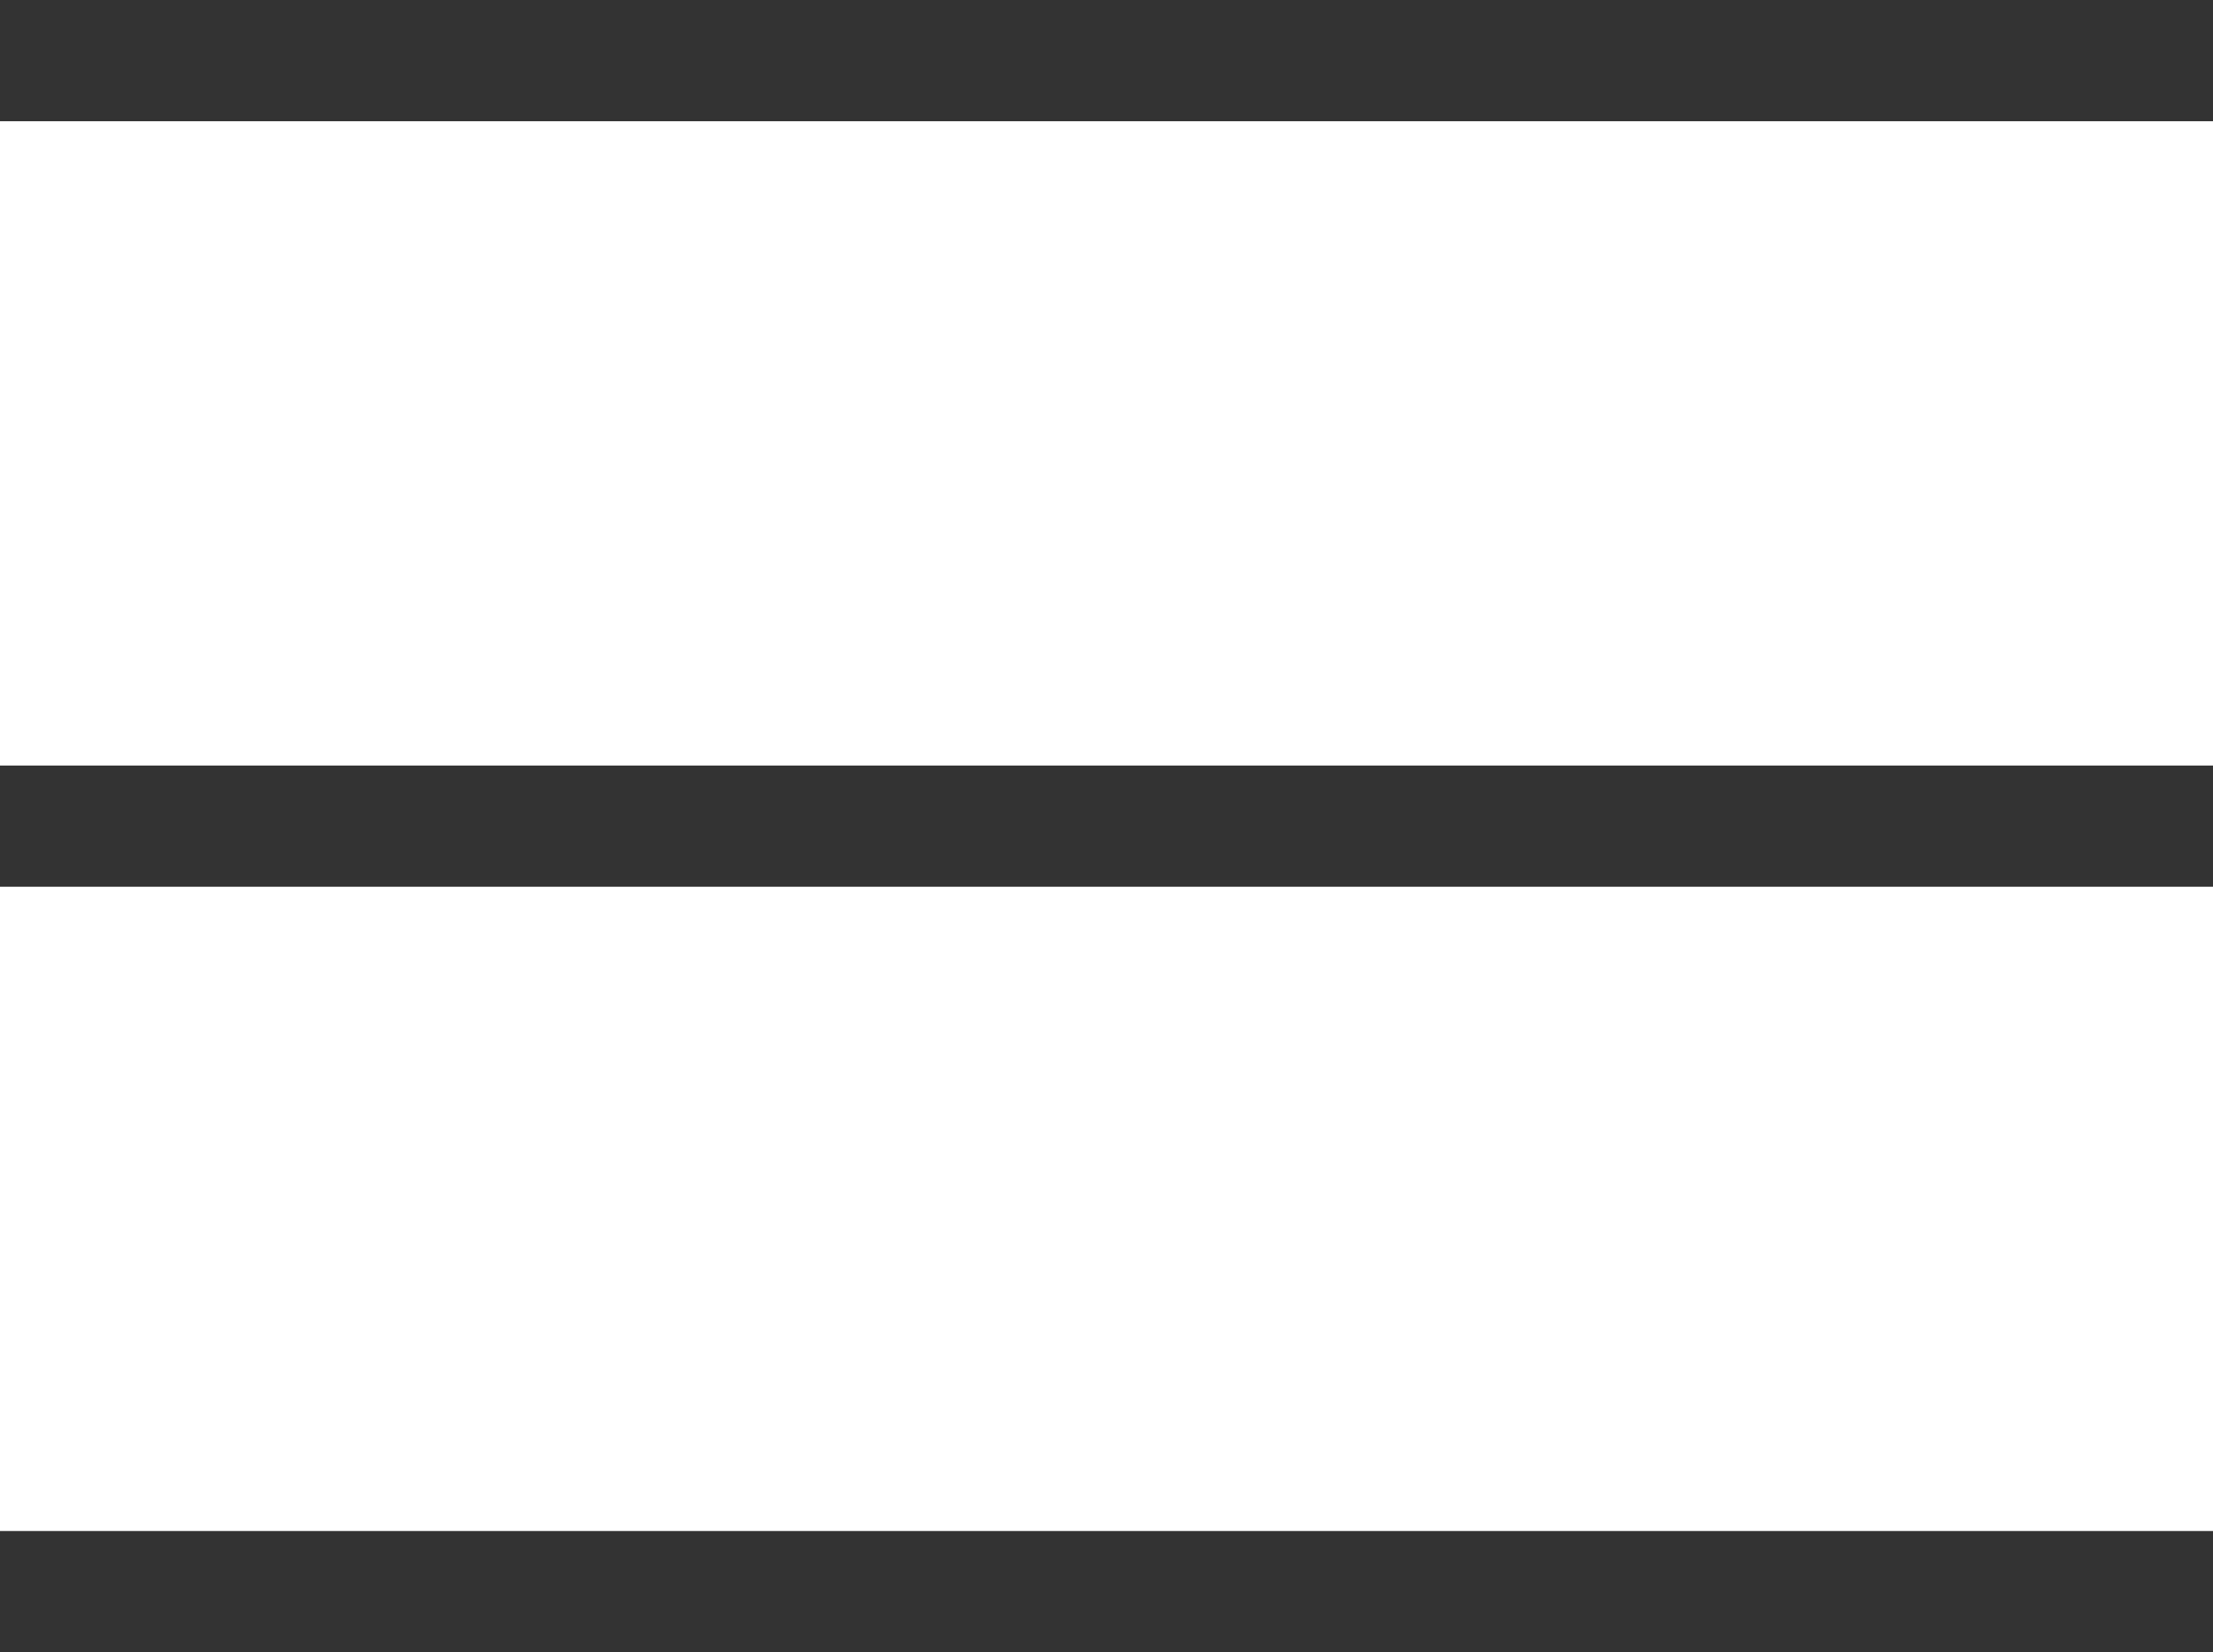
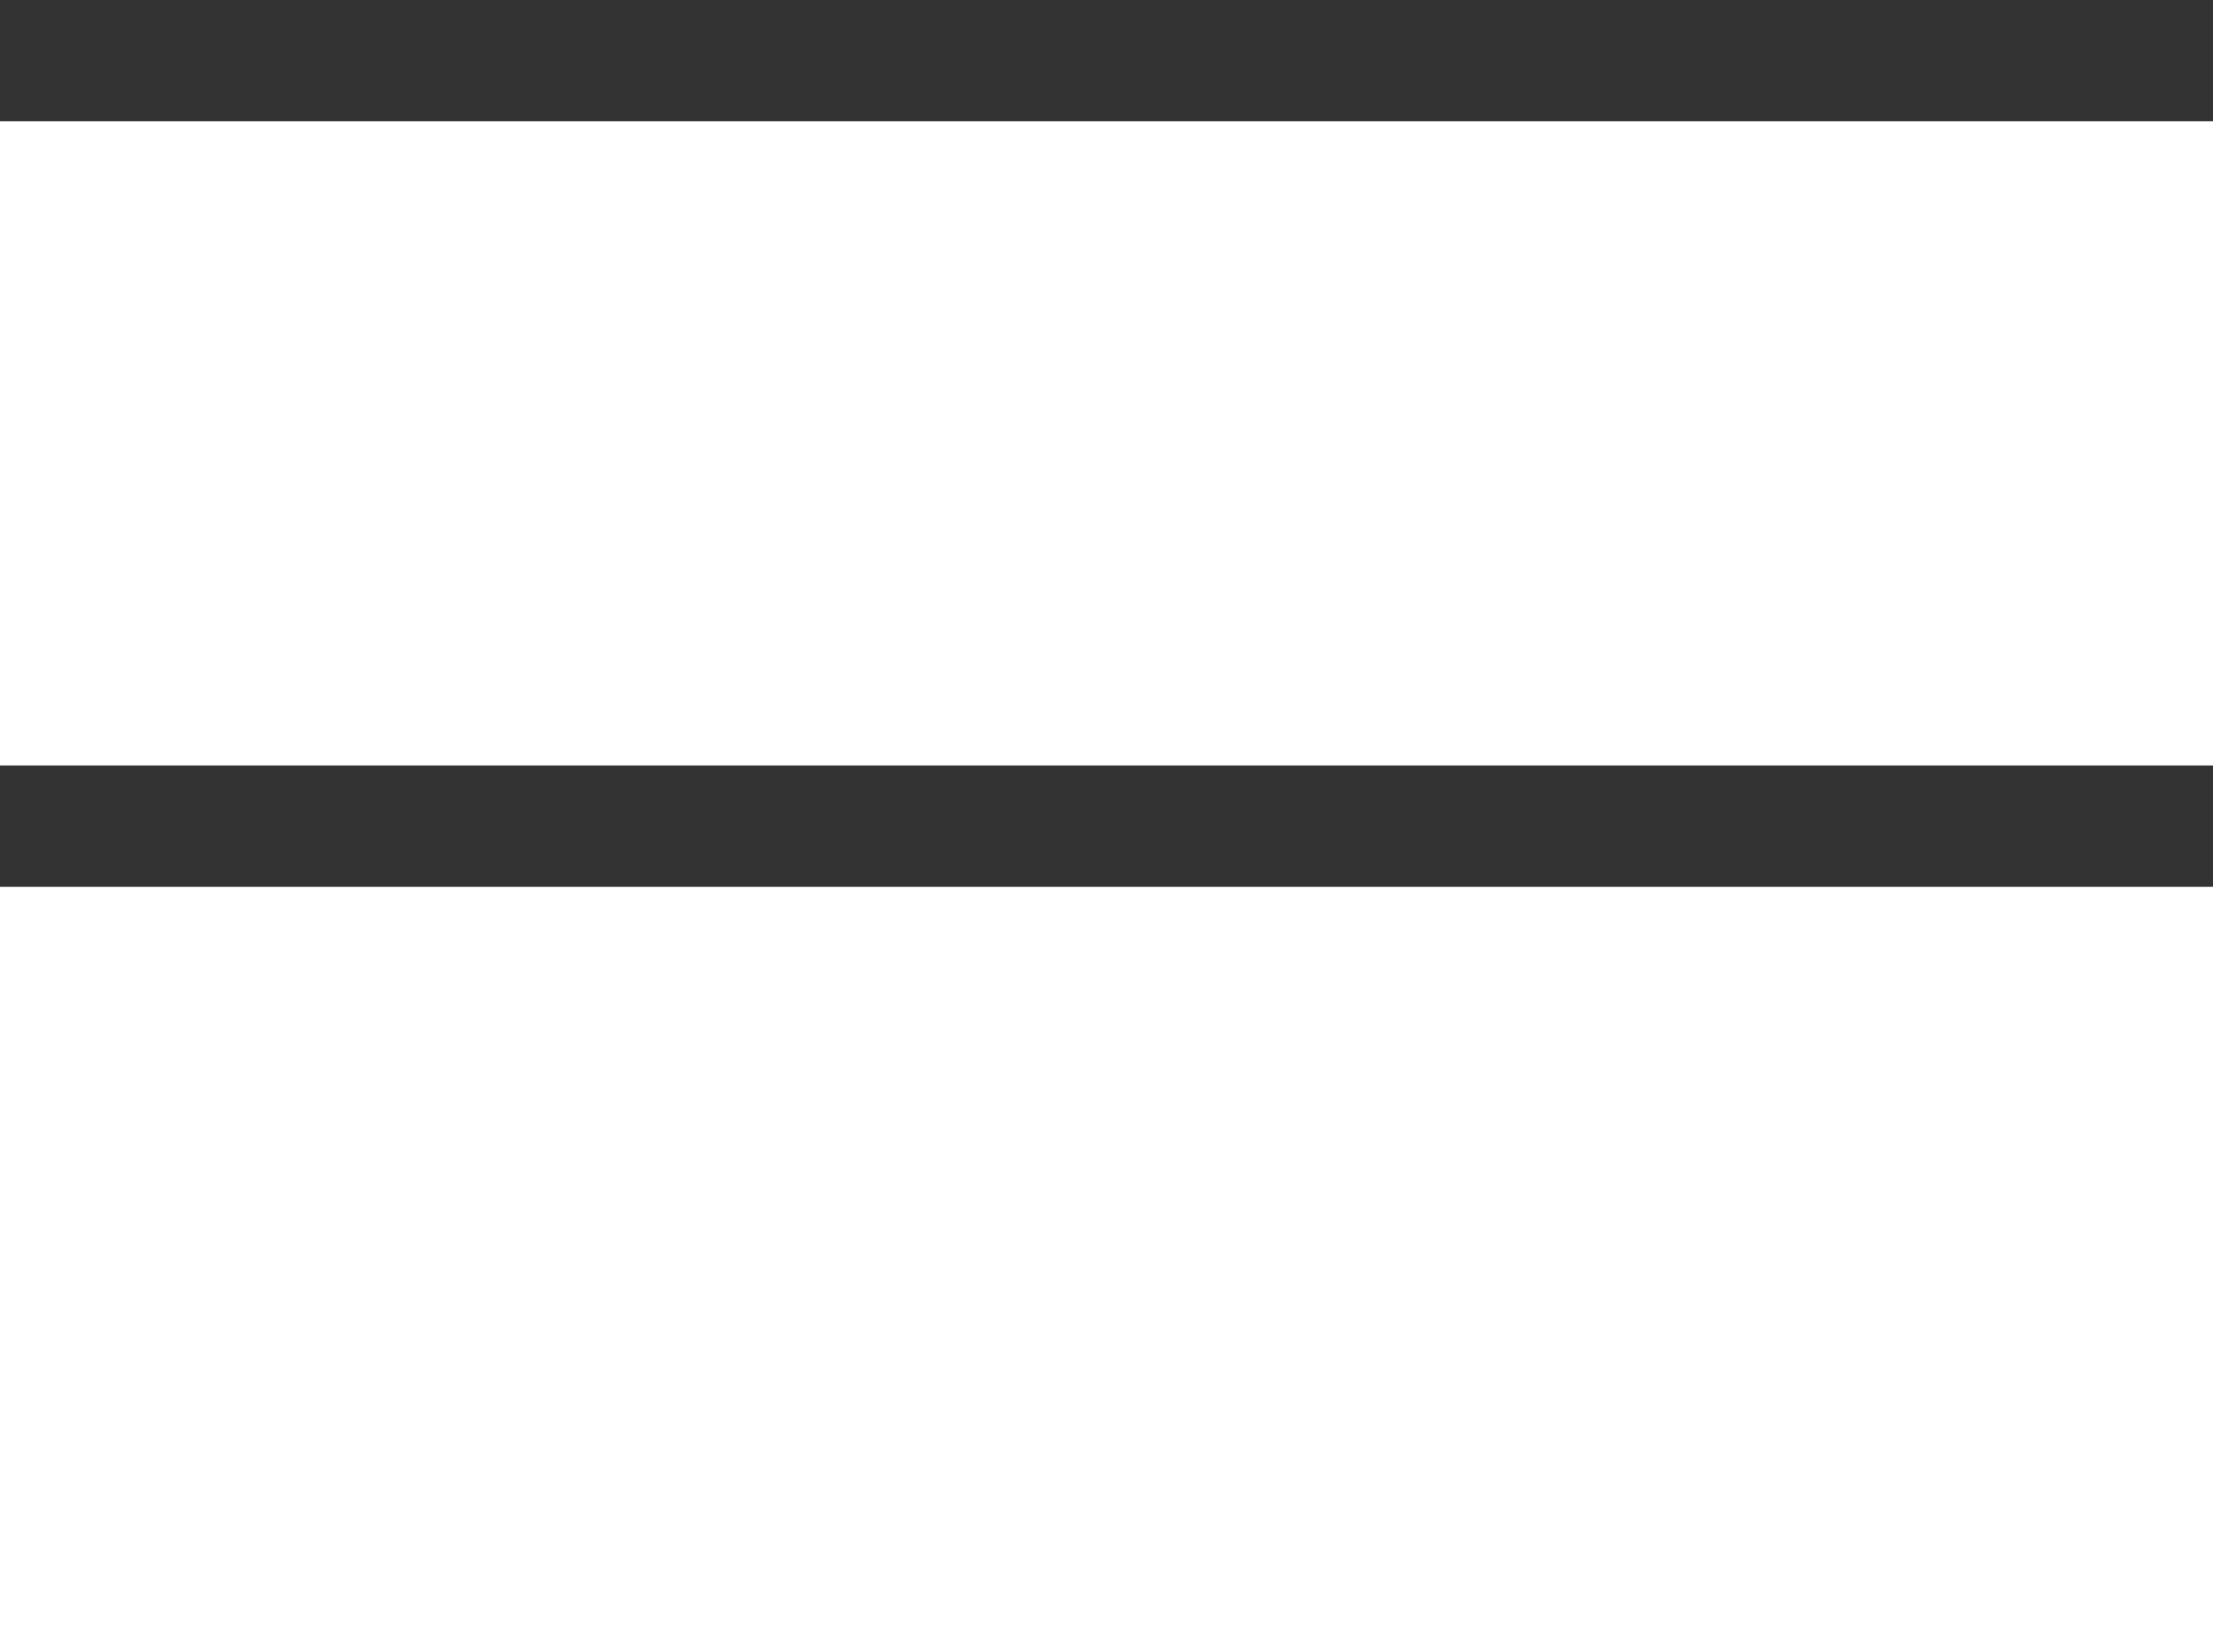
<svg xmlns="http://www.w3.org/2000/svg" width="45.635" height="34.067" viewBox="0 0 45.635 34.067">
  <g id="Group_455" data-name="Group 455" transform="translate(-669.365 -51.897)">
    <line id="Line_71" data-name="Line 71" x1="45.635" transform="translate(669.365 53.147)" fill="none" stroke="#333" stroke-miterlimit="10" stroke-width="2.5" />
-     <line id="Line_72" data-name="Line 72" x1="45.635" transform="translate(669.365 84.714)" fill="none" stroke="#333" stroke-miterlimit="10" stroke-width="2.5" />
    <line id="Line_73" data-name="Line 73" x1="45.635" transform="translate(669.365 68.931)" fill="none" stroke="#333" stroke-miterlimit="10" stroke-width="2.5" />
  </g>
</svg>